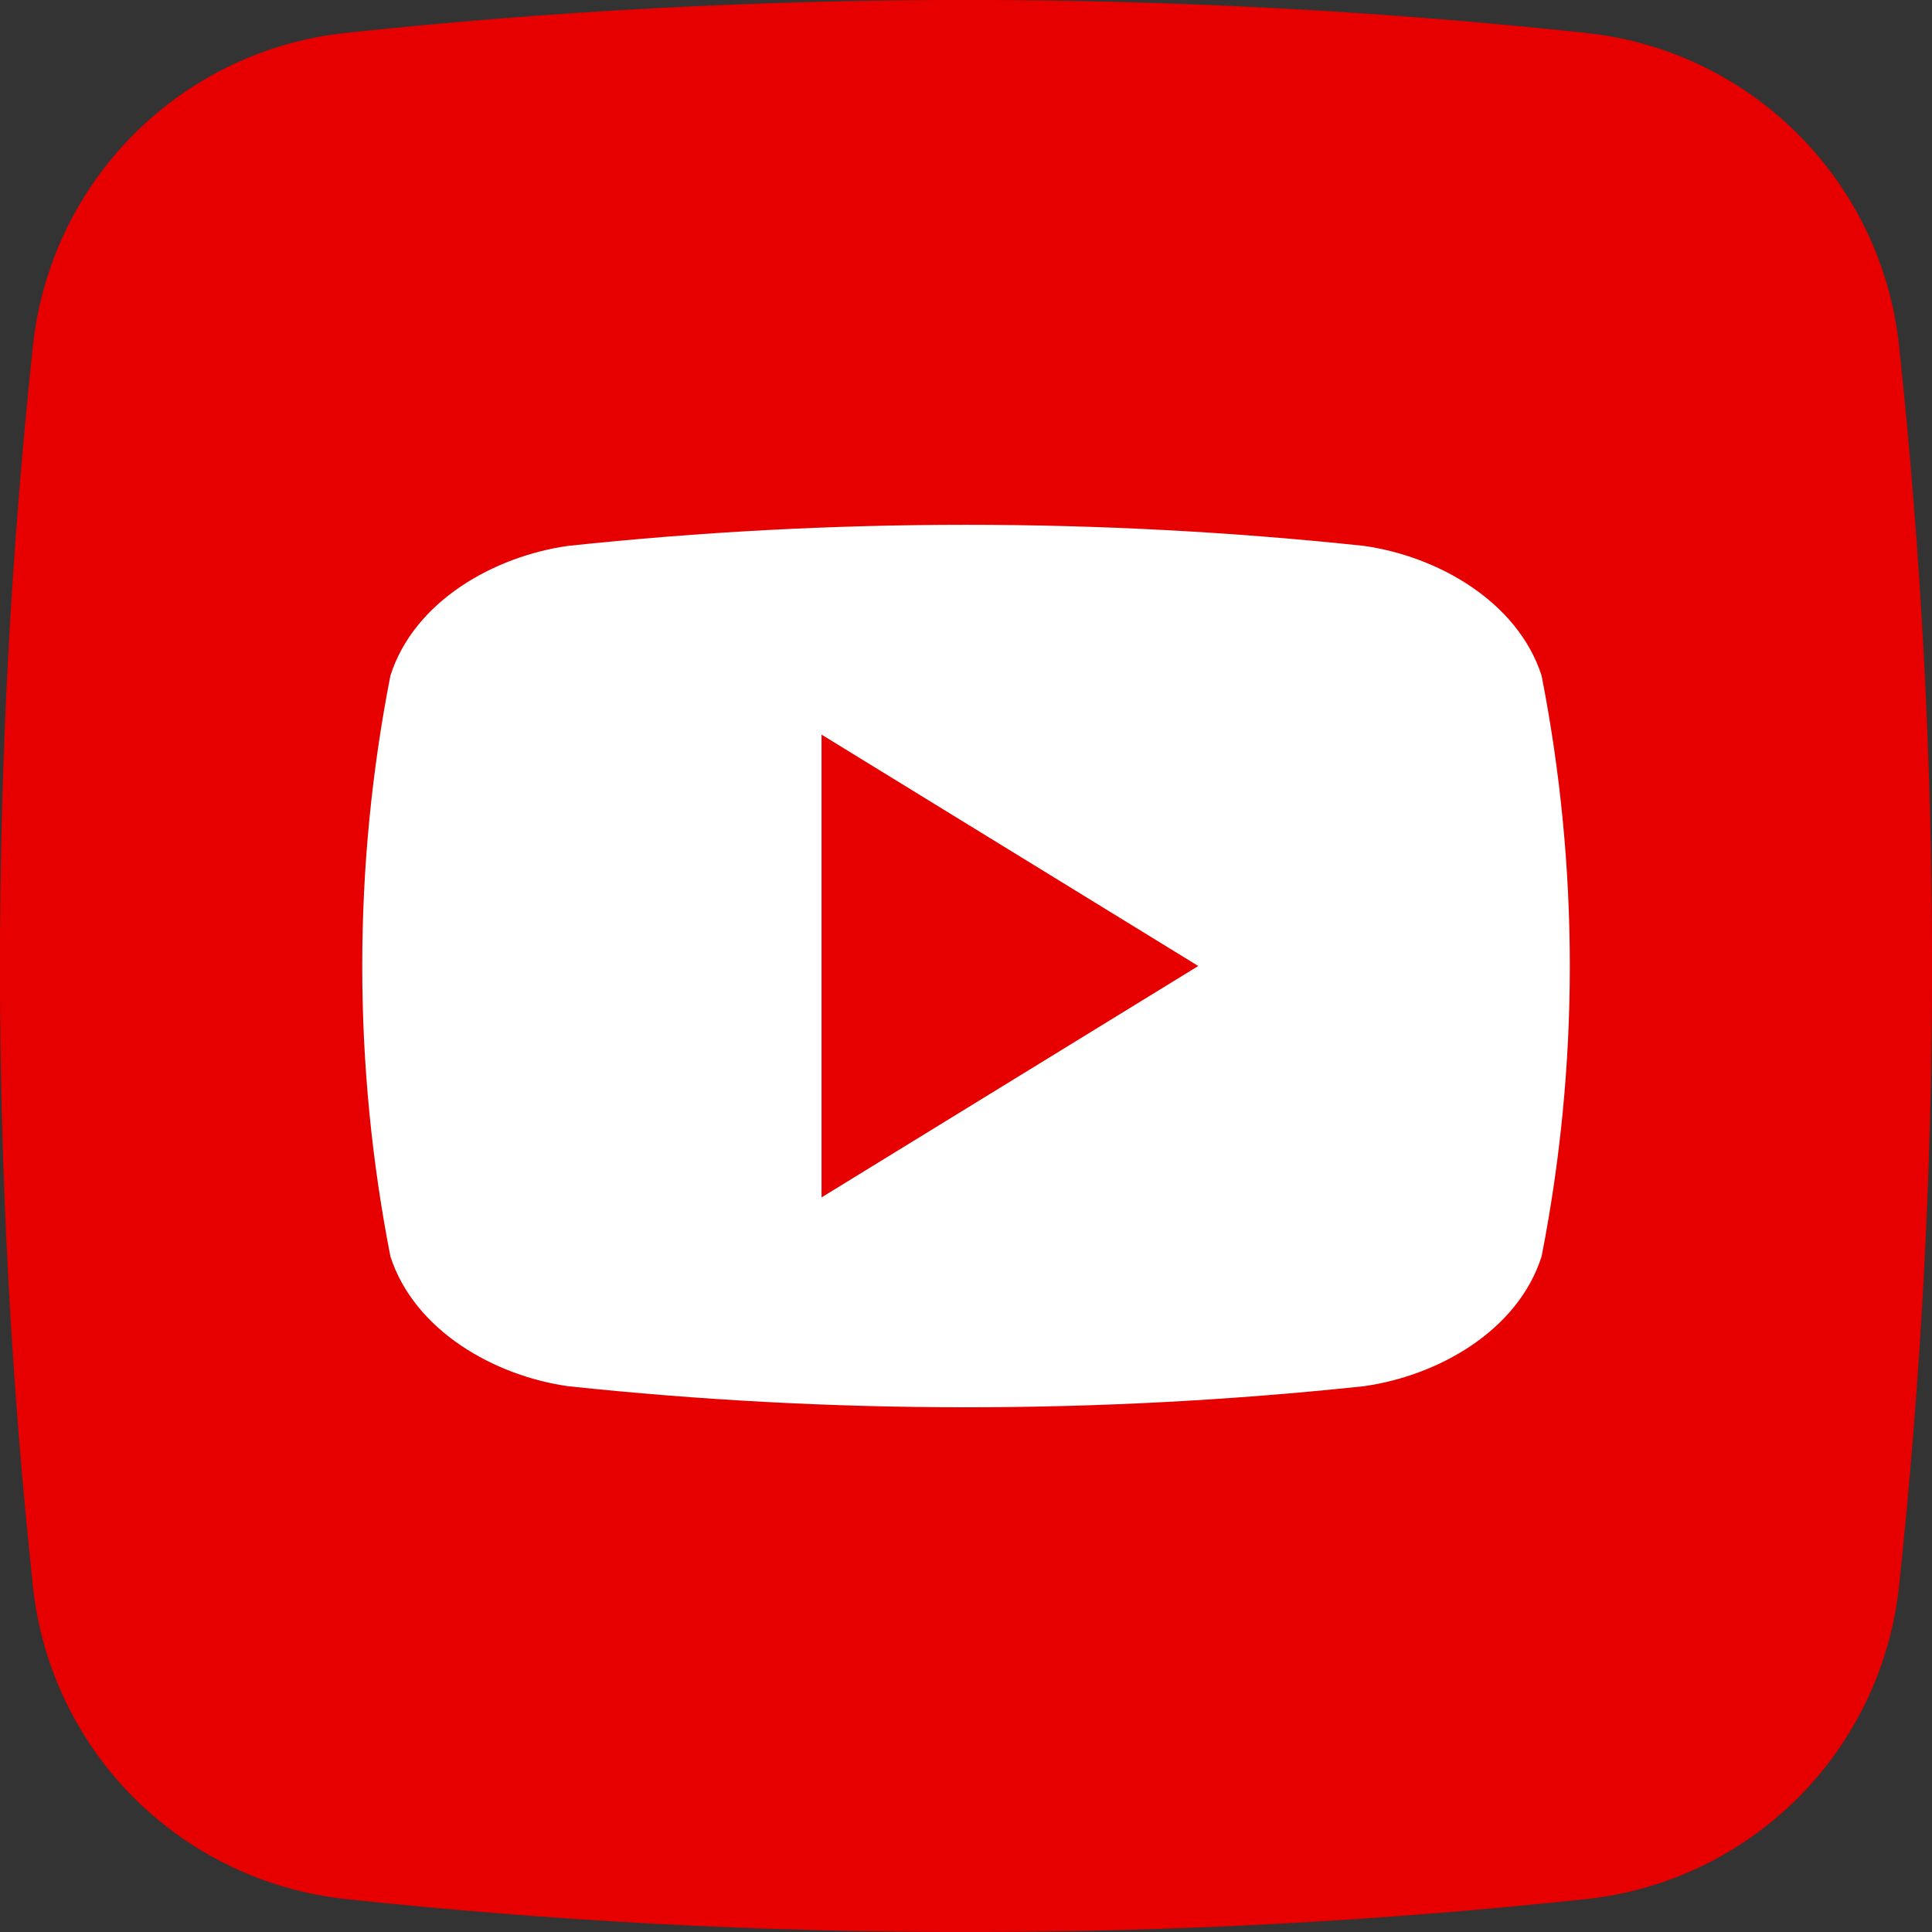
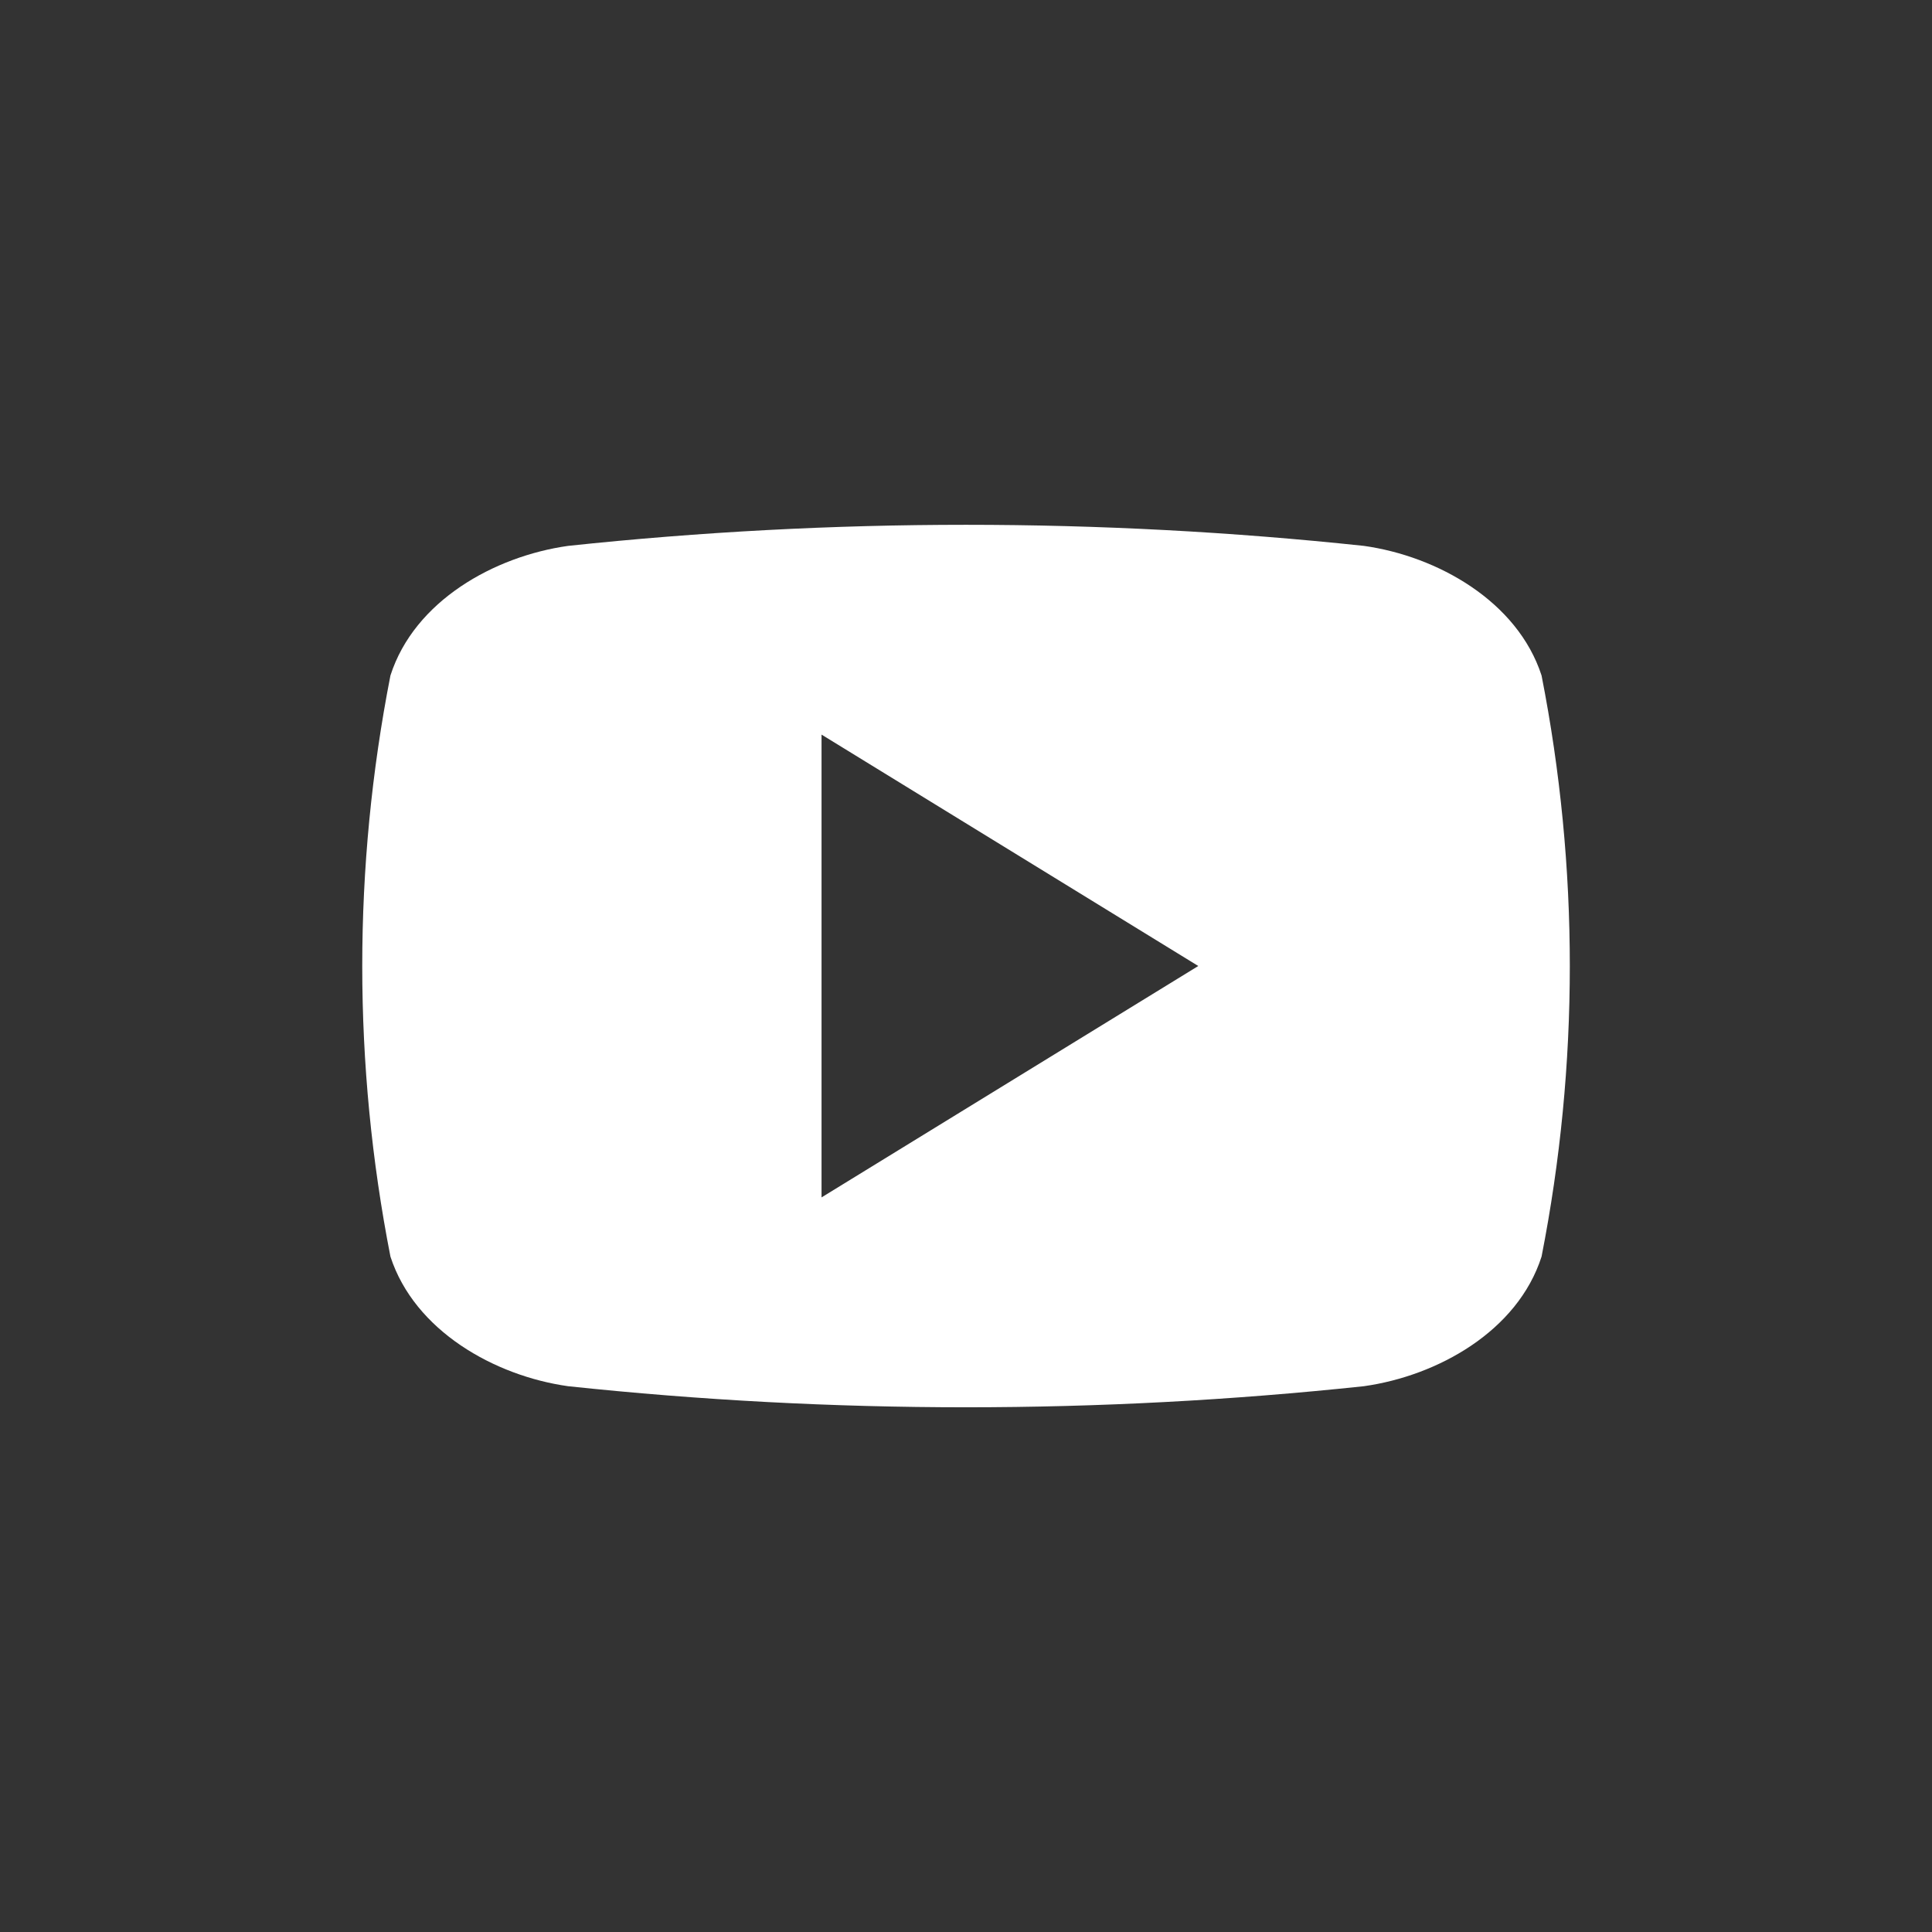
<svg xmlns="http://www.w3.org/2000/svg" width="22" height="22" viewBox="0 0 22 22" fill="none">
  <rect x="0" y="0" width="22" height="22" fill="#333333" stroke="none" />
  <g clip-path="url(#clip0_144_57)">
-     <path d="M18.065 21.625C13.37 22.126 8.635 22.126 3.94 21.625C3.028 21.528 2.177 21.122 1.528 20.475C0.879 19.827 0.472 18.976 0.375 18.065C-0.126 13.37 -0.126 8.635 0.375 3.94C0.471 3.028 0.877 2.177 1.525 1.528C2.172 0.879 3.023 0.472 3.935 0.375C8.63 -0.126 13.365 -0.126 18.06 0.375C18.971 0.471 19.823 0.877 20.471 1.525C21.12 2.172 21.527 3.023 21.625 3.935C22.126 8.63 22.126 13.365 21.625 18.06C21.528 18.971 21.122 19.823 20.475 20.471C19.827 21.12 18.976 21.527 18.065 21.625Z" fill="#E60000" />
    <path d="M17.554 7.692C17.279 6.846 16.369 6.334 15.531 6.216C12.519 5.896 9.481 5.896 6.469 6.216C5.631 6.334 4.719 6.841 4.446 7.692C4.018 9.877 4.018 12.124 4.446 14.309C4.721 15.154 5.631 15.667 6.469 15.785C9.481 16.105 12.519 16.105 15.531 15.785C16.369 15.667 17.281 15.16 17.554 14.309C17.983 12.124 17.983 9.877 17.554 7.692ZM9.355 13.635V8.365L13.645 11C12.199 11.889 10.795 12.75 9.355 13.635Z" fill="white" />
  </g>
  <defs>
    <clipPath id="clip0_144_57">
      <rect width="22" height="22" fill="white" />
    </clipPath>
  </defs>
</svg>